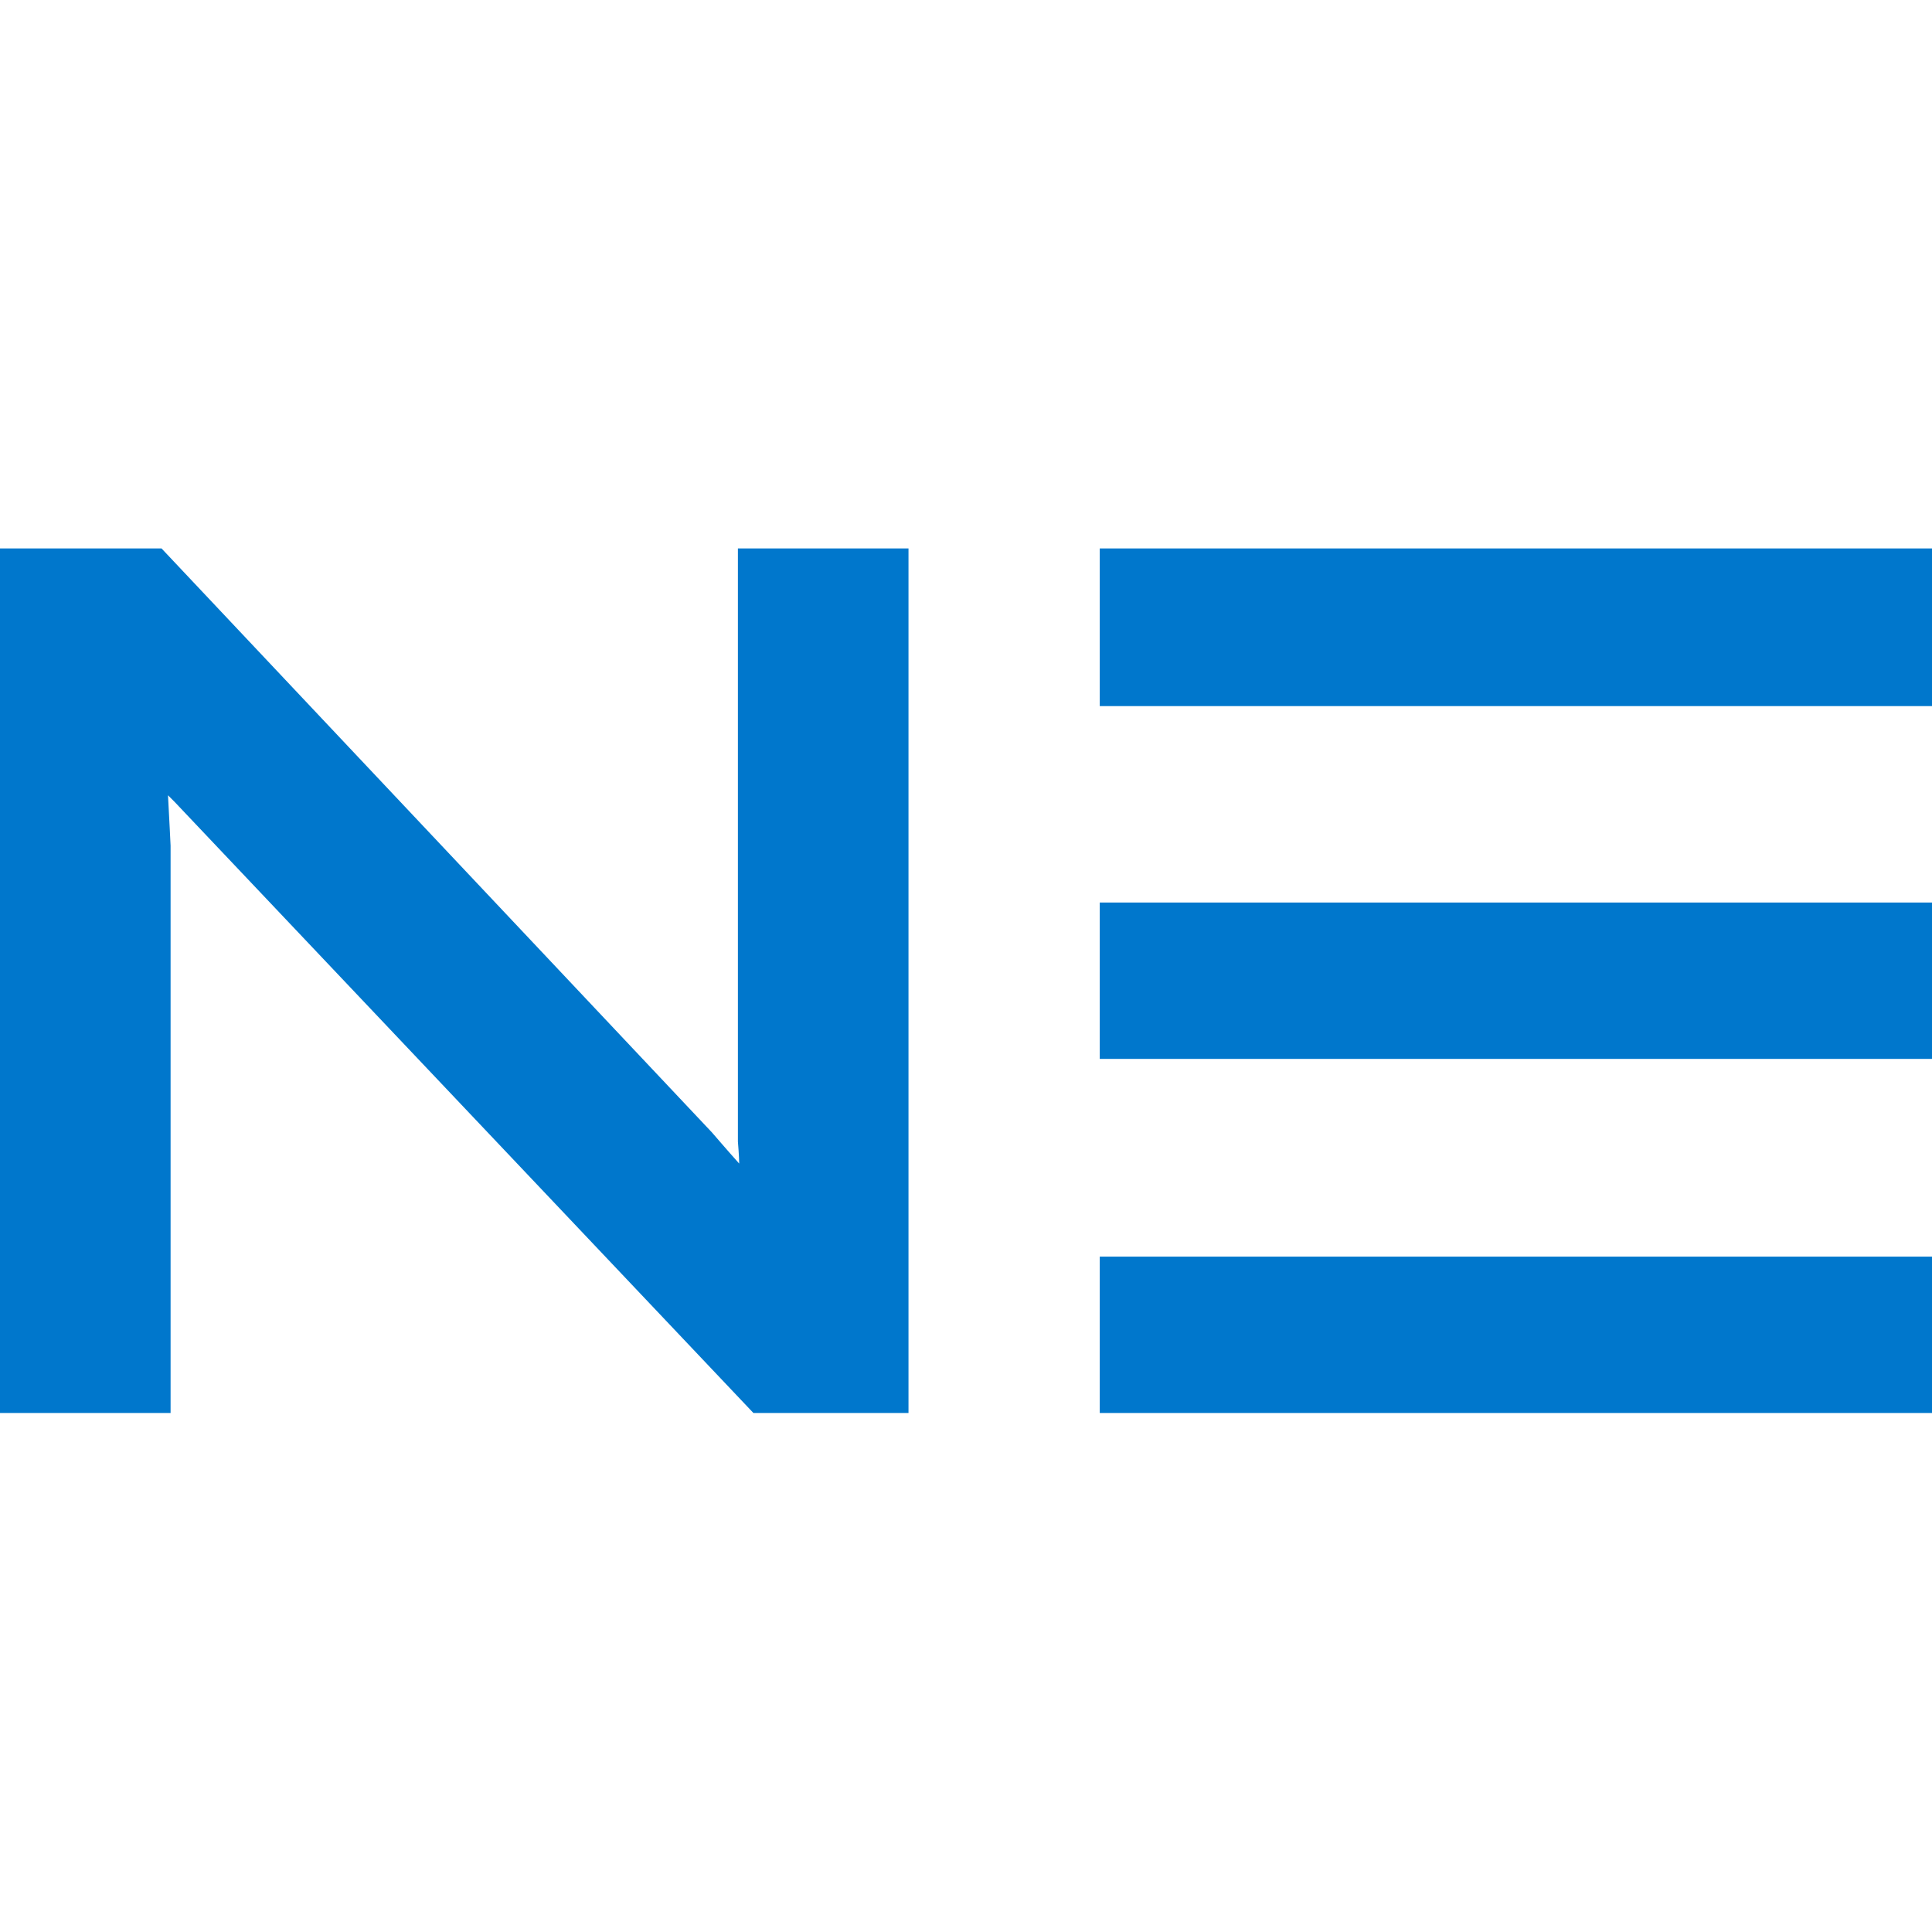
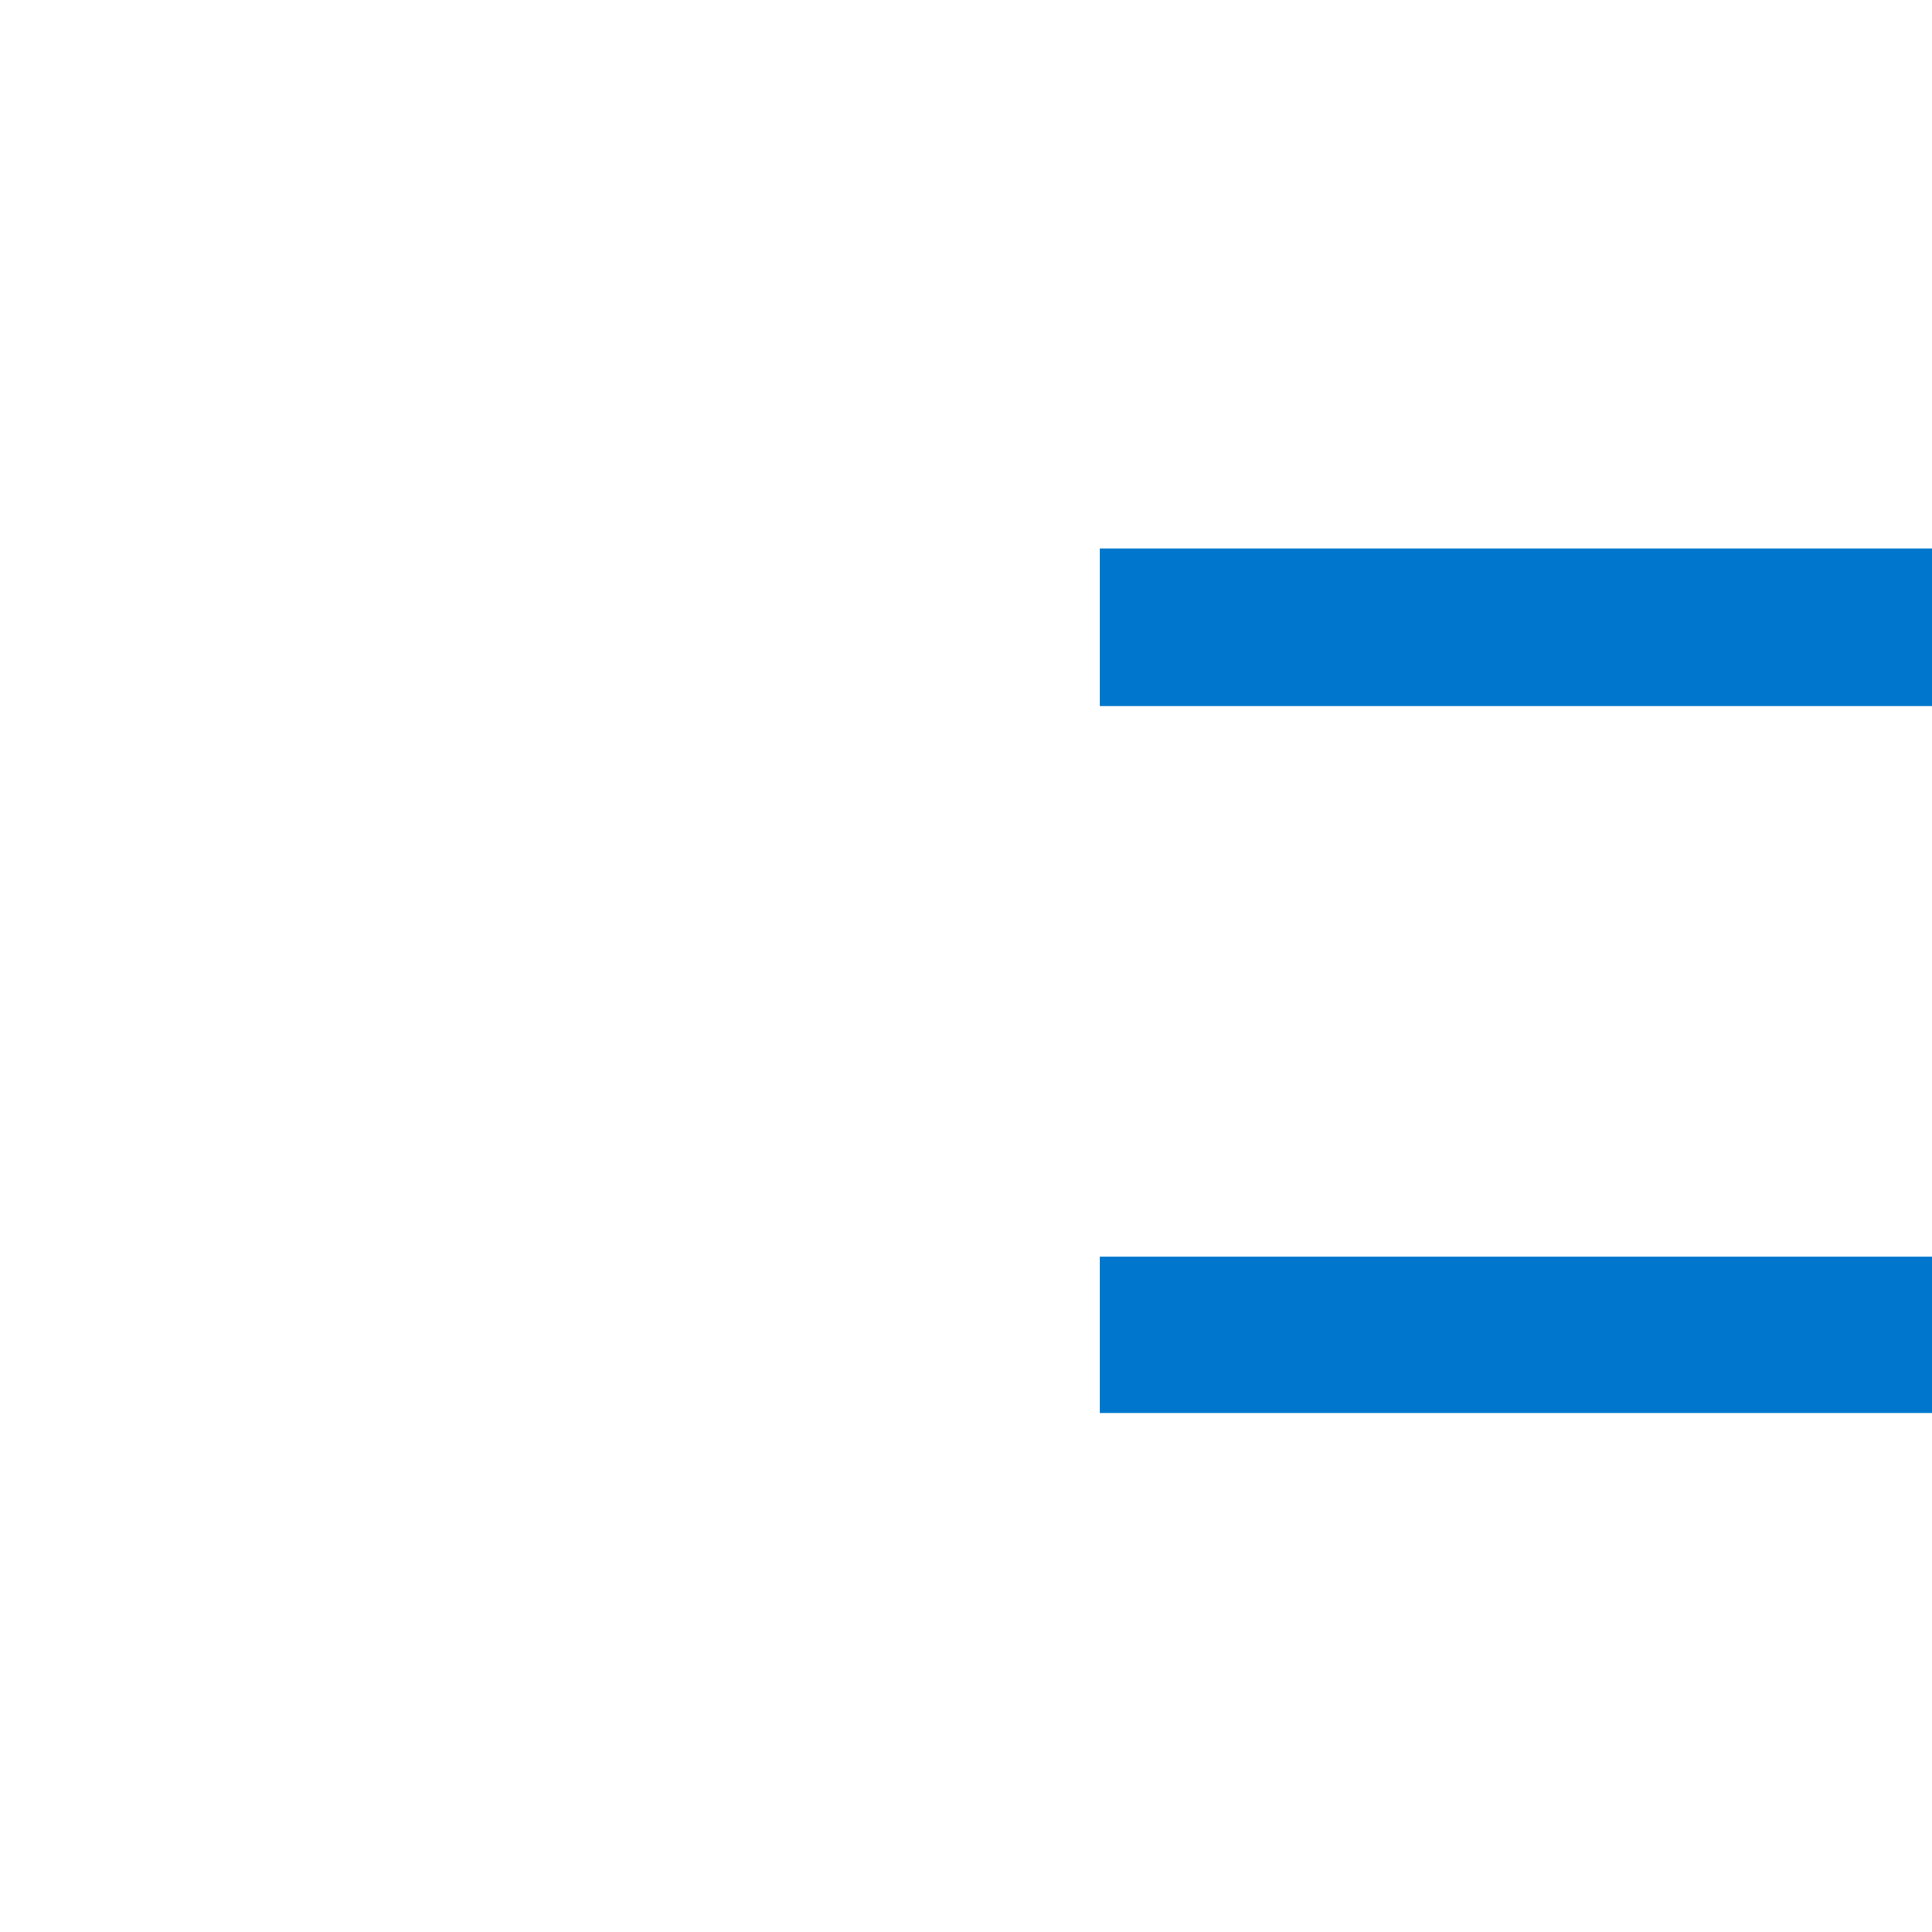
<svg xmlns="http://www.w3.org/2000/svg" version="1.1" width="310" height="310">
  <svg width="310" height="310" viewBox="0 0 310 310" fill="none">
    <g clip-path="url(#clip0_3149_114476)">
-       <path d="M118.401 181.933C118.401 182.141 118.401 183.177 118.401 183.177C118.401 183.177 118.609 185.666 118.609 186.702C116.743 184.629 114.254 181.726 114.254 181.726L25.92 88H0V226.723H27.371V135.692C27.371 135.692 27.164 131.338 26.956 127.605C27.164 127.813 27.993 128.642 27.993 128.642L120.89 226.723H145.773V88H118.401V181.933Z" fill="#0077CC" />
-       <path d="M310 88H176.461V113.298H310V88Z" fill="#0077CC" />
-       <path d="M310 144.816H176.461V169.906H310V144.816Z" fill="#0077CC" />
+       <path d="M310 88H176.461V113.298H310Z" fill="#0077CC" />
      <path d="M310 201.632H176.461V226.722H310V201.632Z" fill="#0077CC" />
    </g>
    <defs>
      <clipPath id="SvgjsClipPath1005">
        <rect width="310" height="310" fill="white" />
      </clipPath>
    </defs>
  </svg>
  <style>@media (prefers-color-scheme: light) { :root { filter: none; } }
@media (prefers-color-scheme: dark) { :root { filter: none; } }
</style>
</svg>